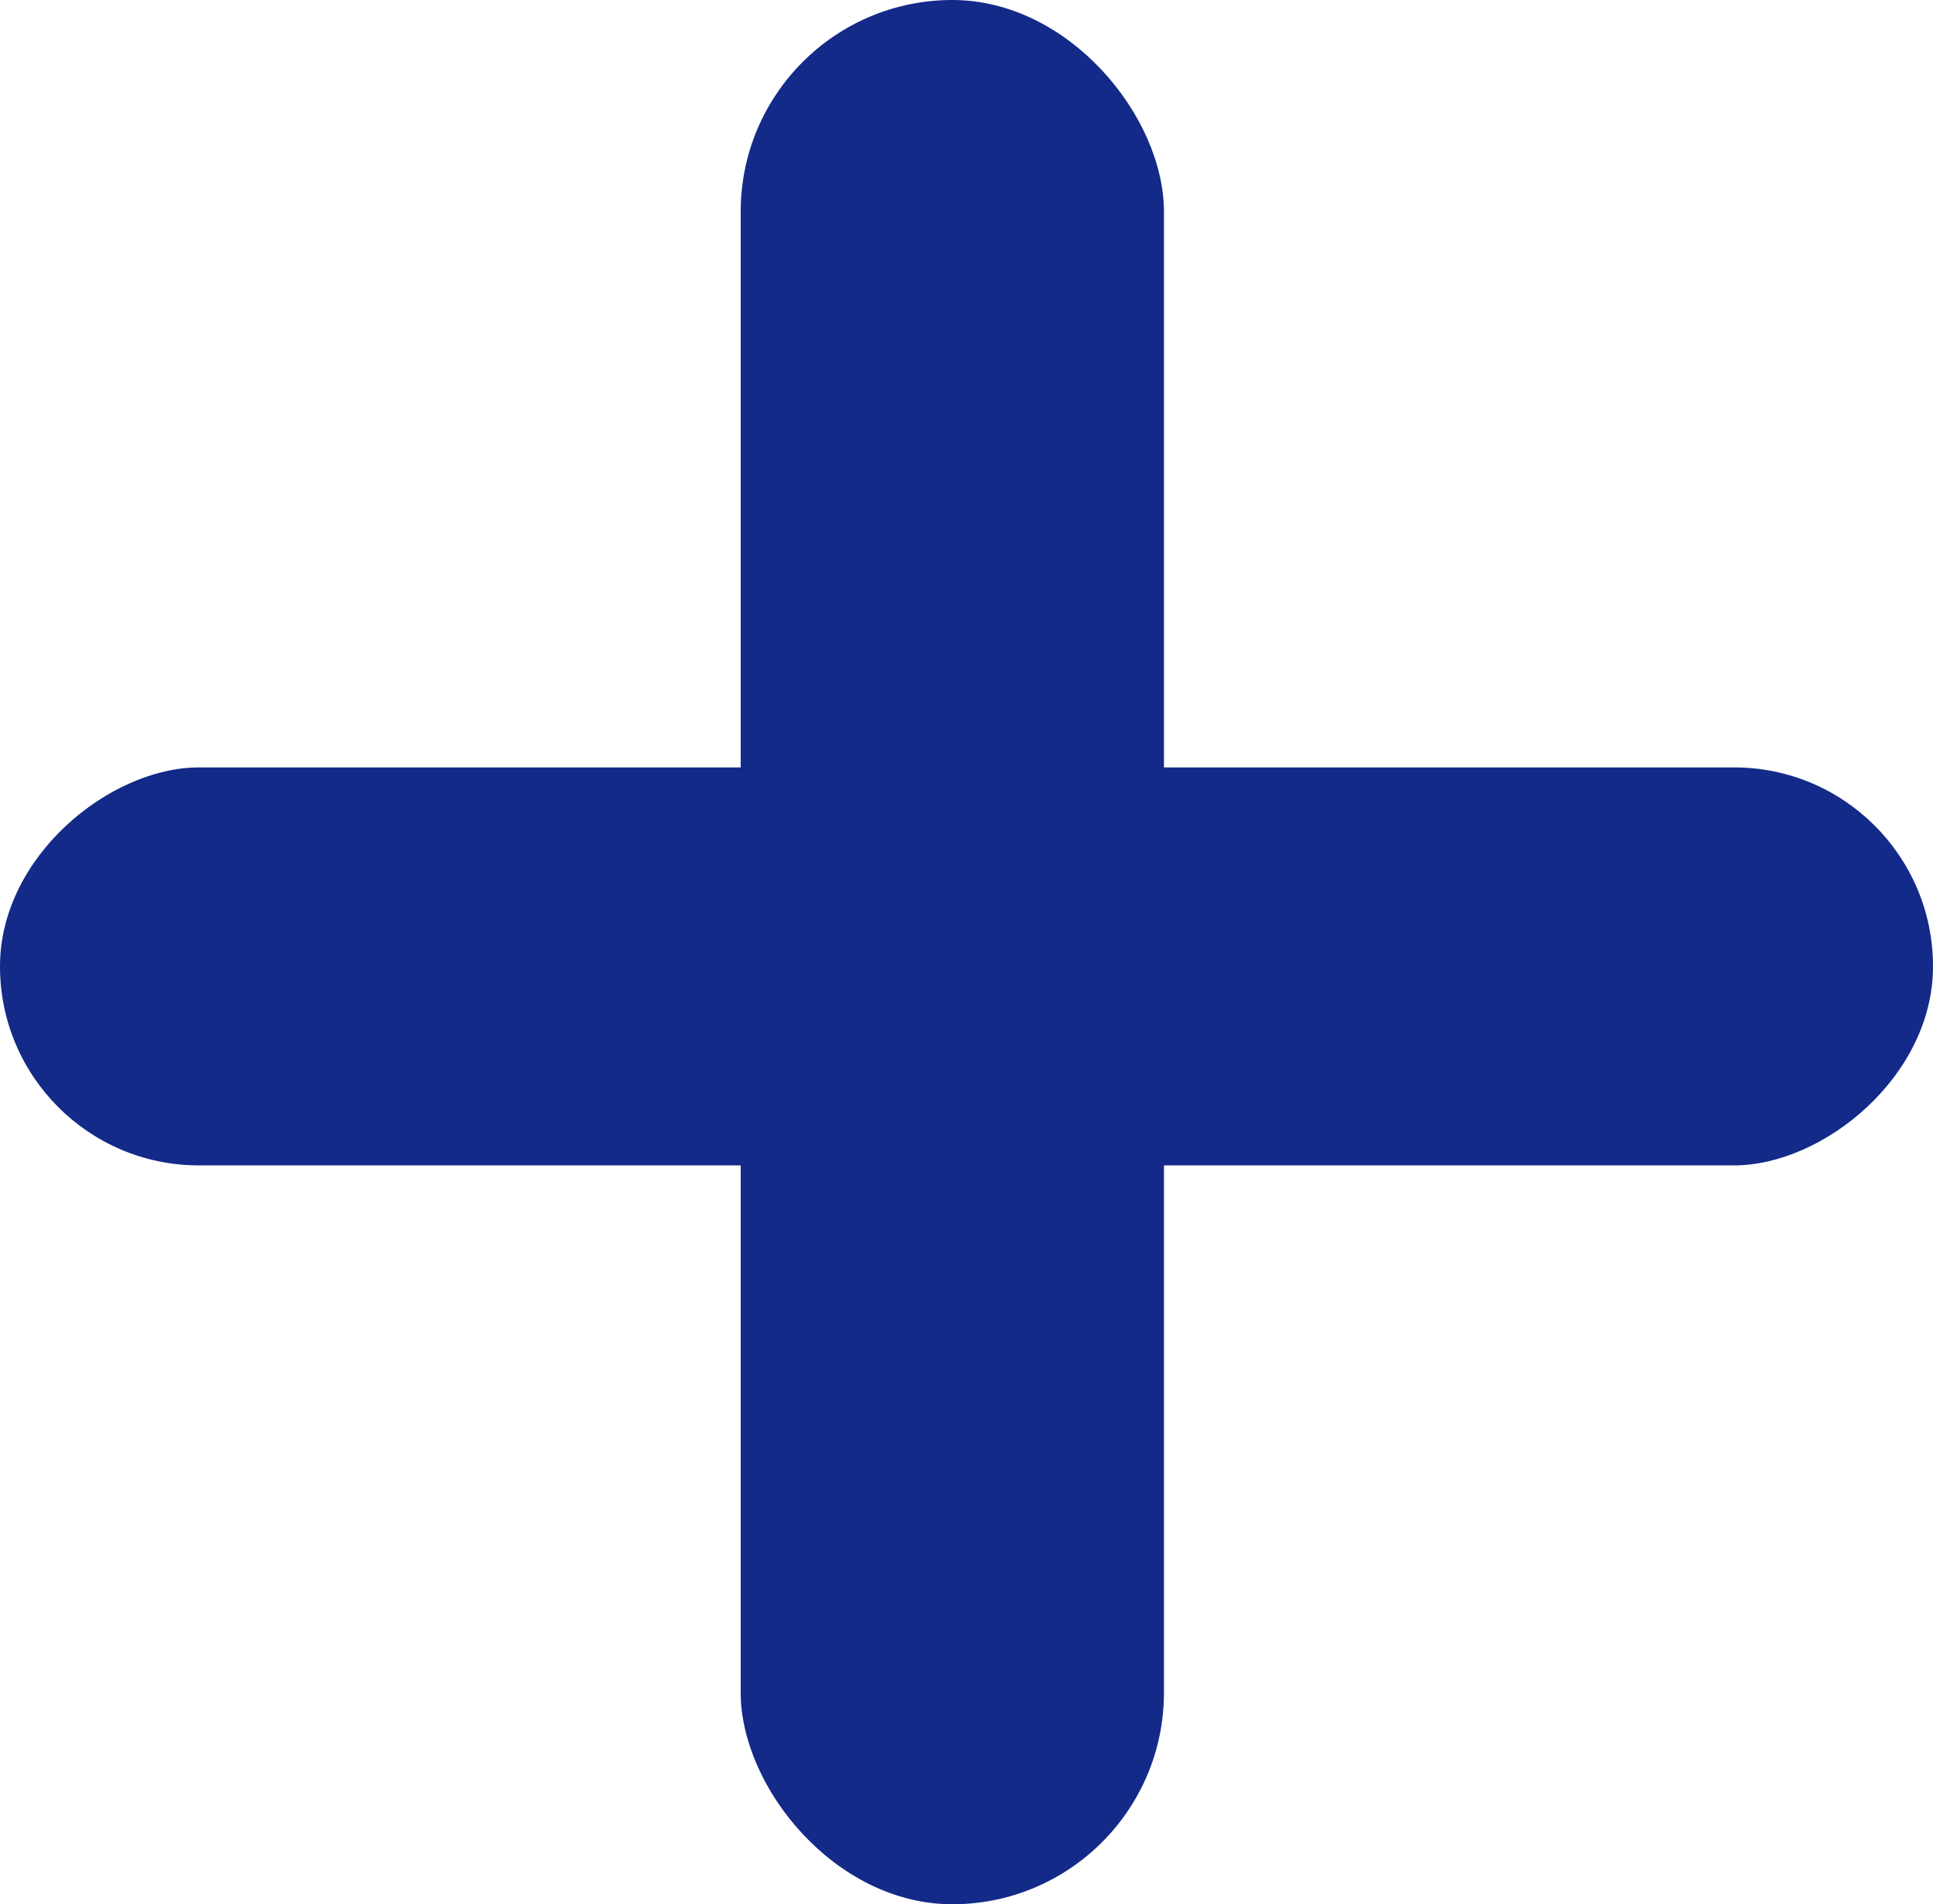
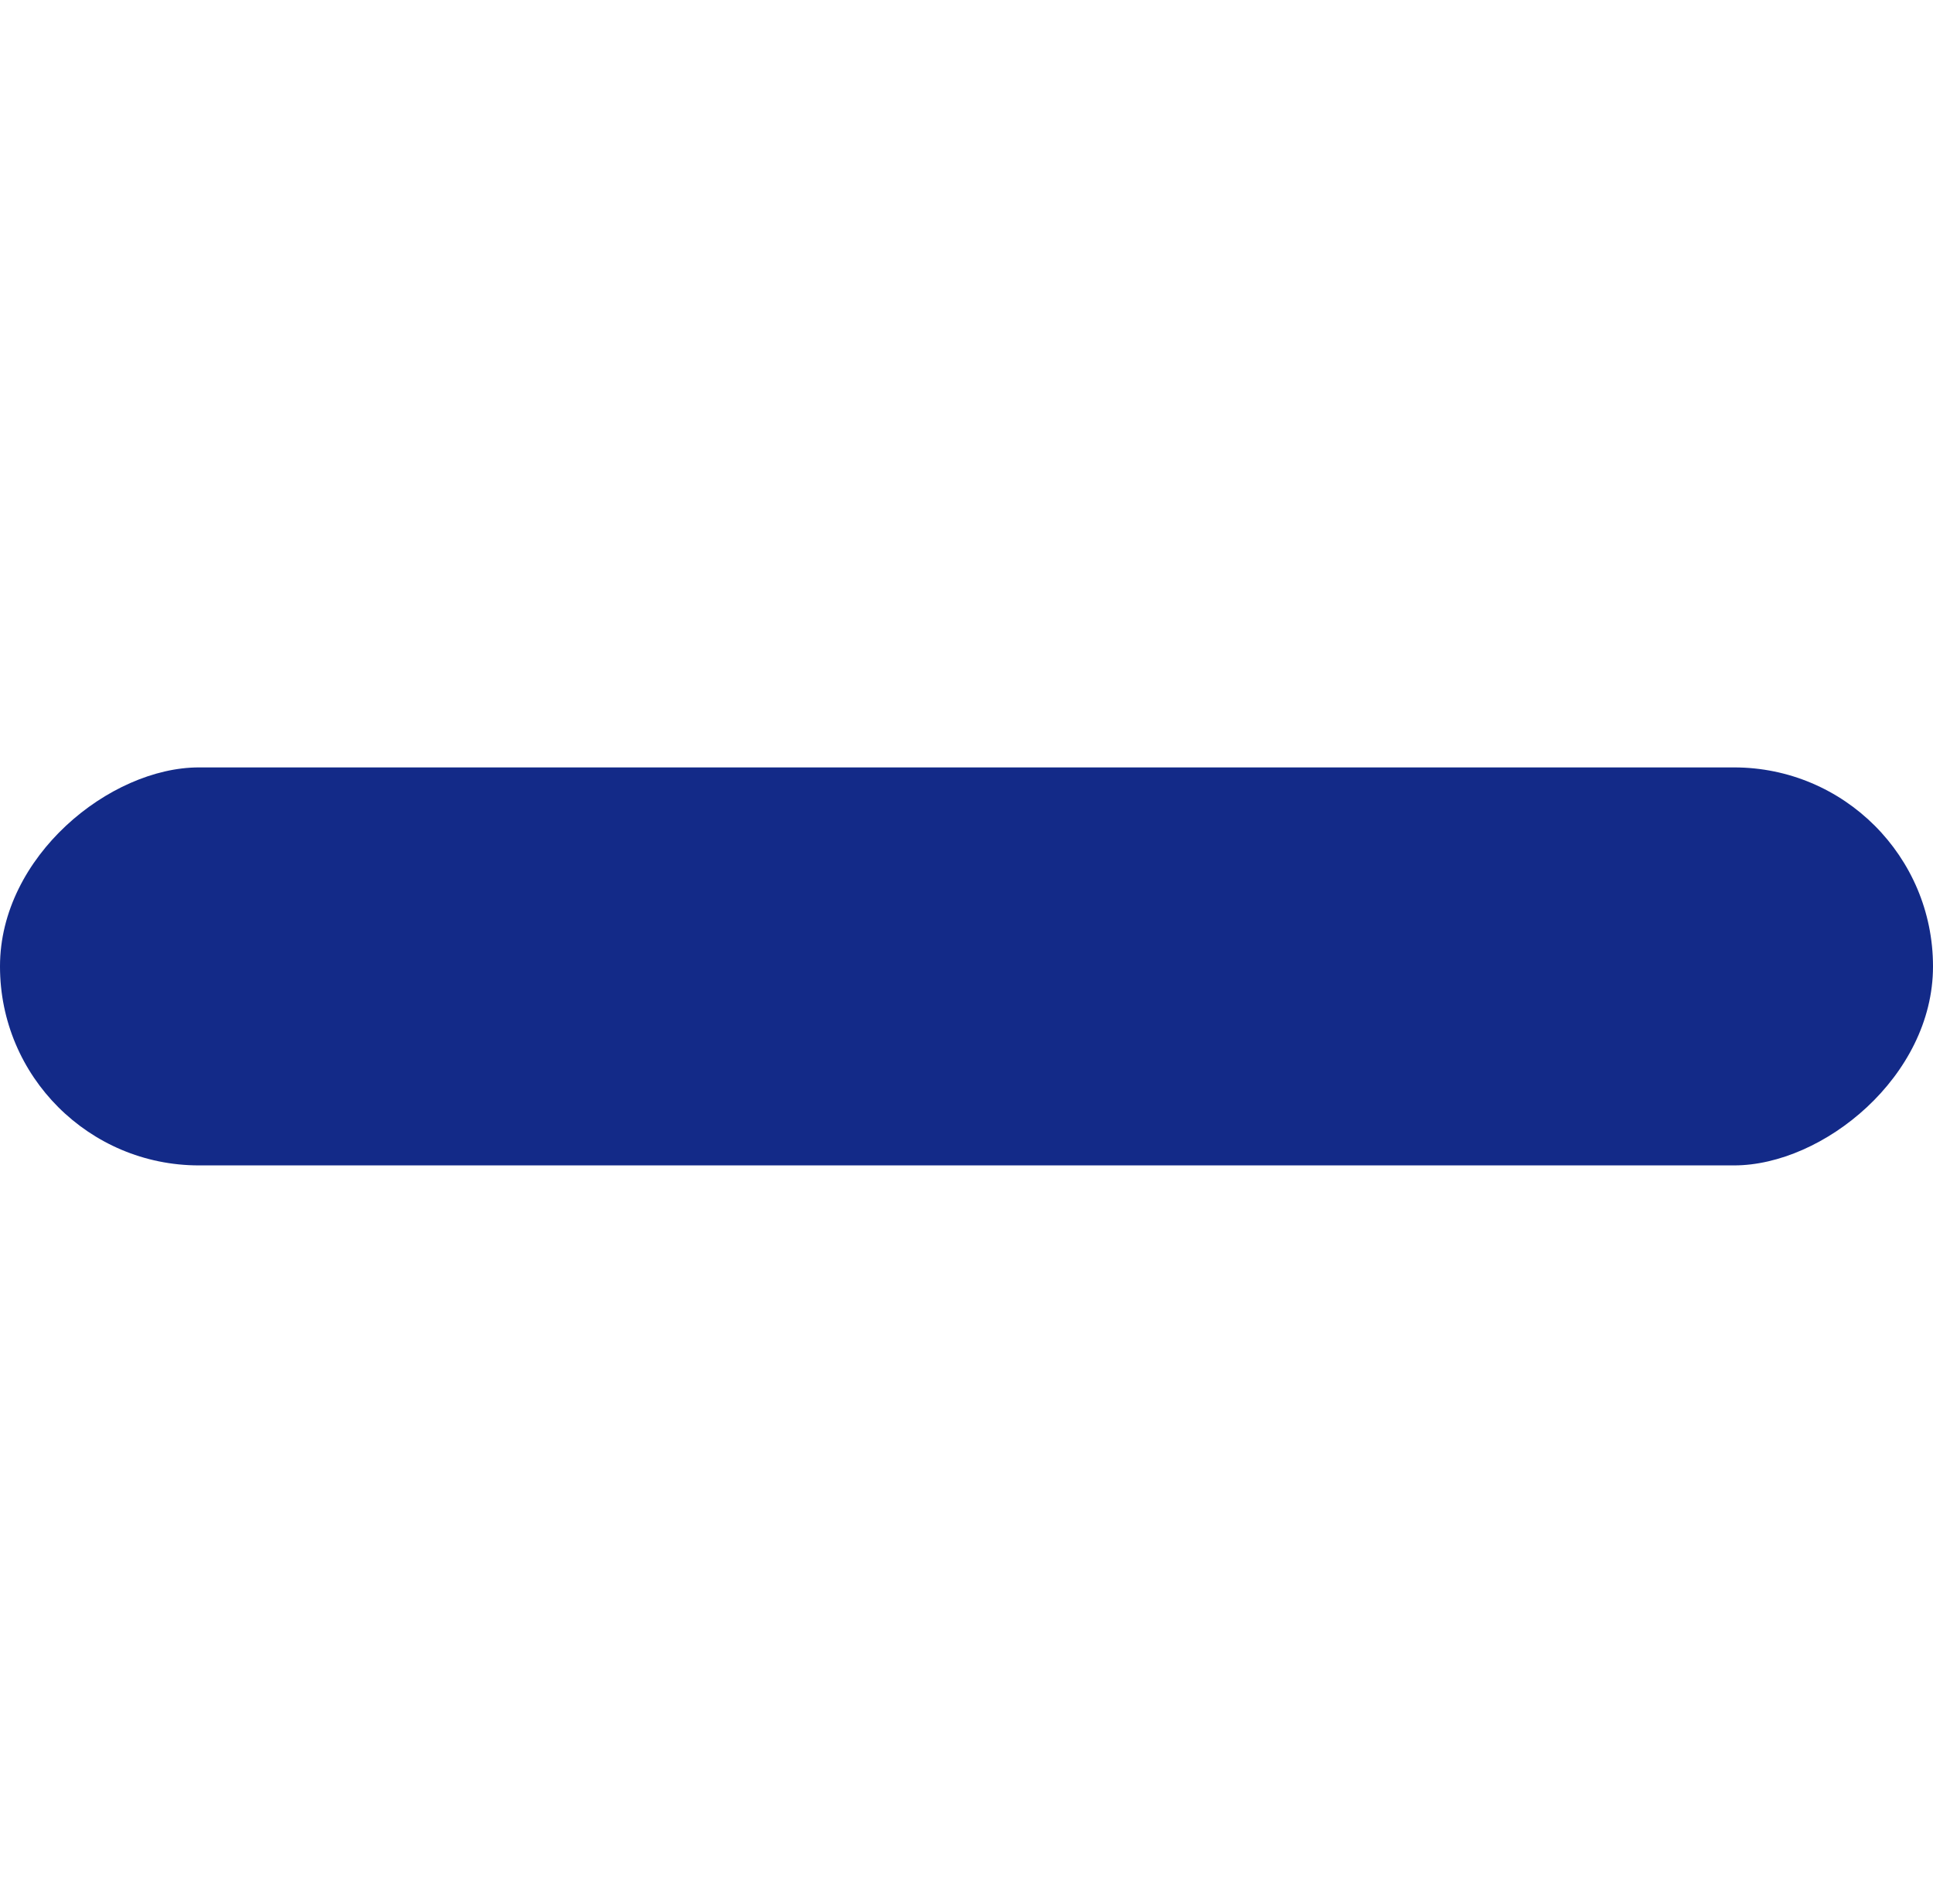
<svg xmlns="http://www.w3.org/2000/svg" width="9.134" height="9" viewBox="0 0 9.134 9">
  <g id="Grupo_732" data-name="Grupo 732" transform="translate(75.5 -1242)">
-     <rect id="Retângulo_808" data-name="Retângulo 808" width="2" height="9" rx="1" transform="translate(-72 1242)" fill="#132a88" />
    <rect id="Retângulo_809" data-name="Retângulo 809" width="1.881" height="9.134" rx="0.94" transform="translate(-66.366 1245.627) rotate(90)" fill="#132a88" />
  </g>
</svg>